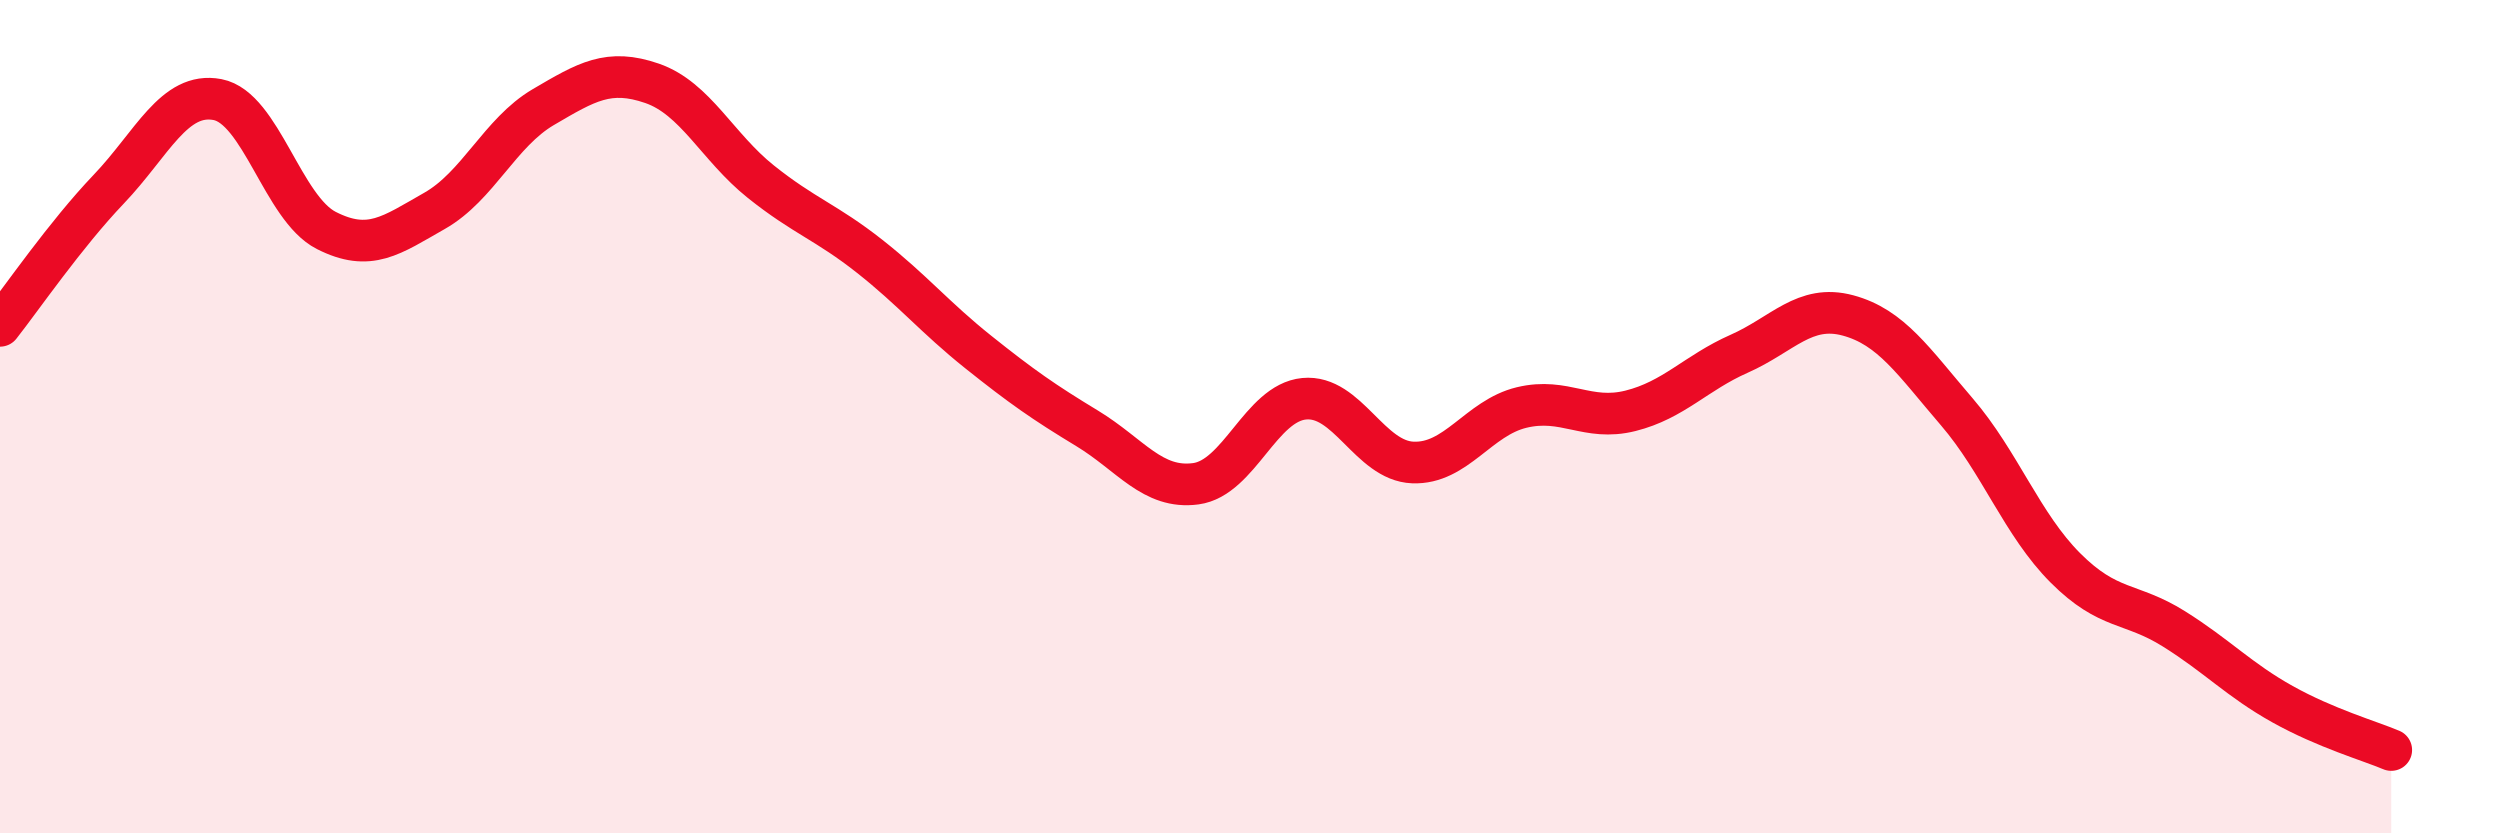
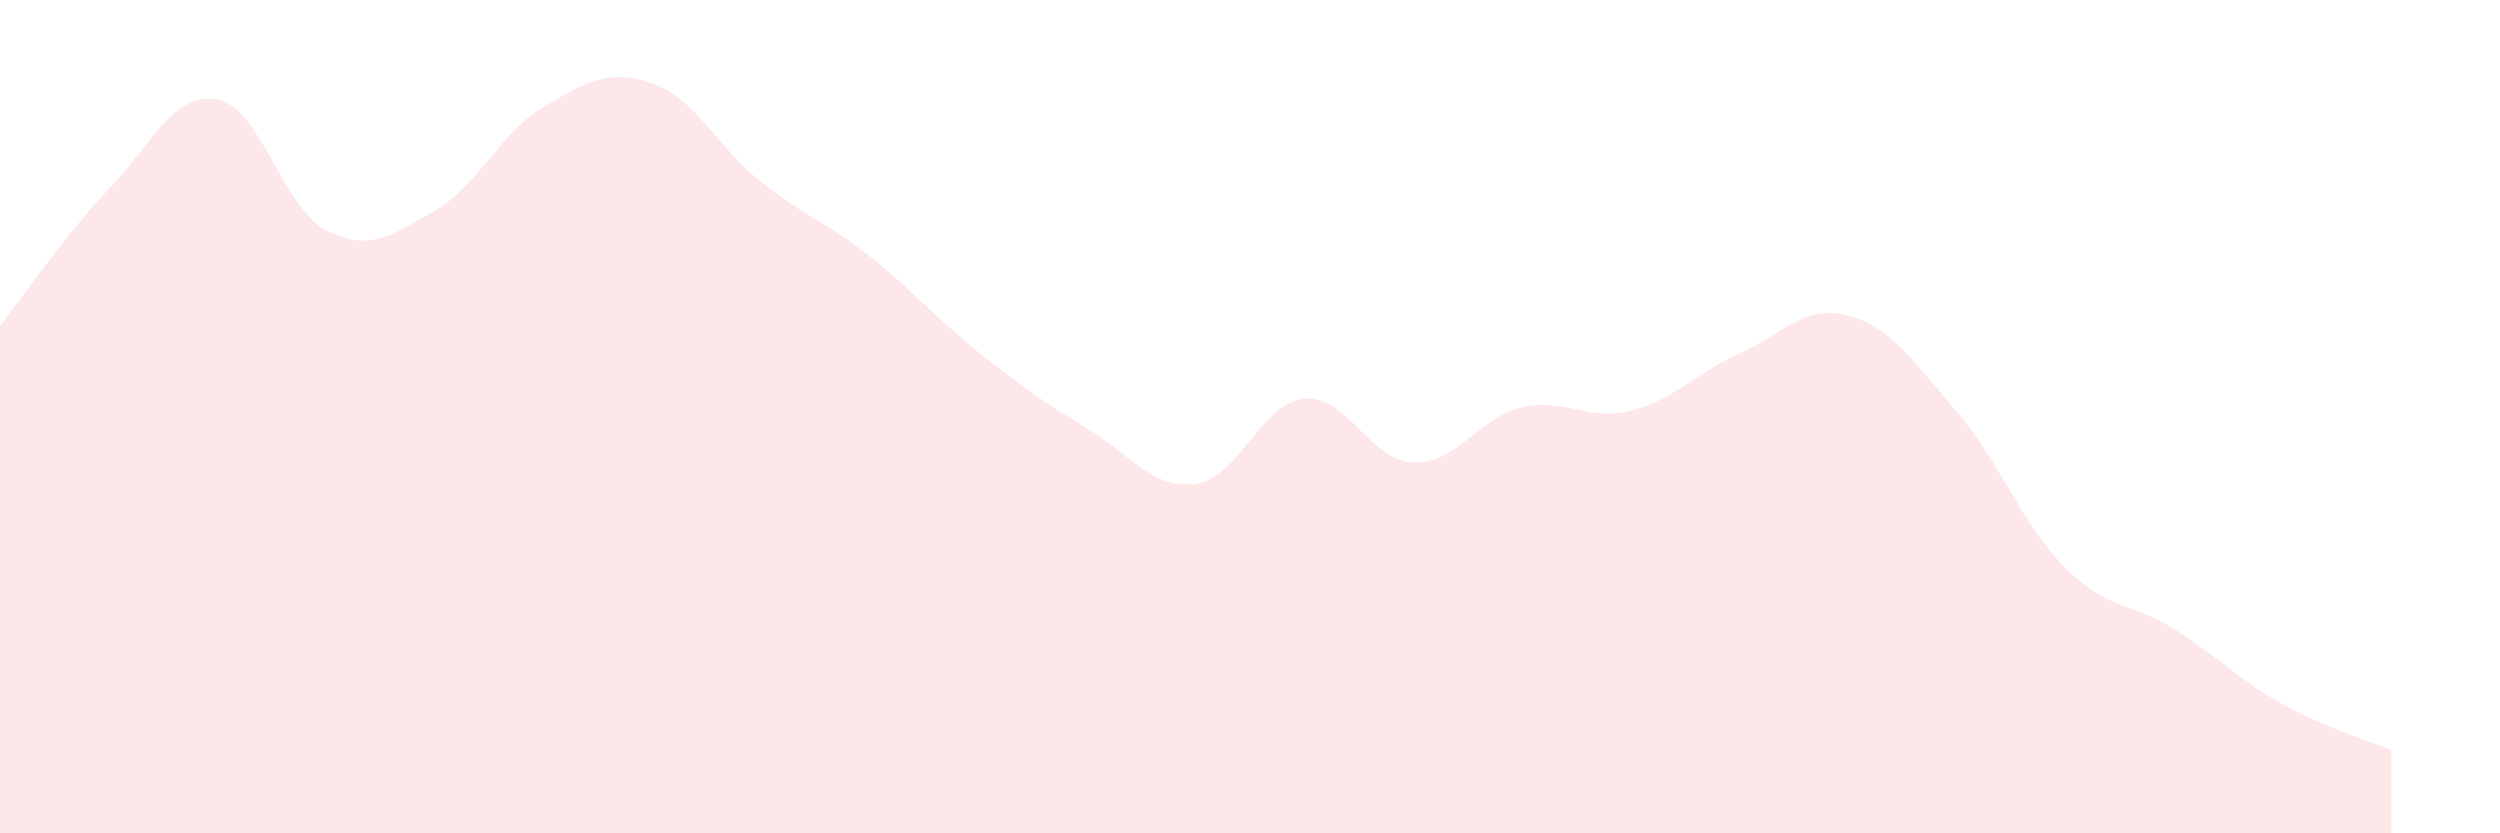
<svg xmlns="http://www.w3.org/2000/svg" width="60" height="20" viewBox="0 0 60 20">
  <path d="M 0,7.82 C 0.52,7.16 1.57,5.63 2.61,4.54 C 3.65,3.45 4.18,2.19 5.22,2.39 C 6.26,2.59 6.79,5 7.83,5.53 C 8.87,6.06 9.39,5.65 10.43,5.06 C 11.47,4.47 12,3.18 13.04,2.57 C 14.08,1.96 14.61,1.64 15.65,2 C 16.69,2.36 17.22,3.53 18.26,4.36 C 19.3,5.19 19.83,5.33 20.87,6.15 C 21.91,6.97 22.44,7.62 23.48,8.45 C 24.52,9.28 25.05,9.65 26.09,10.28 C 27.13,10.91 27.66,11.75 28.7,11.61 C 29.74,11.47 30.26,9.67 31.3,9.57 C 32.34,9.47 32.87,11.06 33.91,11.1 C 34.95,11.14 35.48,10.03 36.52,9.78 C 37.56,9.53 38.09,10.12 39.13,9.86 C 40.17,9.6 40.7,8.95 41.74,8.49 C 42.78,8.03 43.31,7.29 44.35,7.57 C 45.39,7.85 45.92,8.67 46.96,9.88 C 48,11.09 48.53,12.59 49.57,13.63 C 50.61,14.67 51.13,14.44 52.17,15.09 C 53.21,15.74 53.74,16.32 54.78,16.9 C 55.82,17.48 56.87,17.78 57.39,18L57.39 20L0 20Z" fill="#EB0A25" opacity="0.1" stroke-linecap="round" stroke-linejoin="round" />
-   <path d="M 0,7.82 C 0.52,7.16 1.57,5.63 2.61,4.54 C 3.65,3.45 4.18,2.19 5.22,2.39 C 6.26,2.59 6.79,5 7.83,5.53 C 8.87,6.06 9.39,5.65 10.43,5.06 C 11.47,4.47 12,3.18 13.04,2.57 C 14.08,1.96 14.61,1.64 15.65,2 C 16.69,2.36 17.22,3.53 18.26,4.36 C 19.3,5.19 19.83,5.33 20.87,6.15 C 21.91,6.97 22.44,7.62 23.48,8.45 C 24.52,9.28 25.05,9.65 26.09,10.28 C 27.13,10.91 27.66,11.75 28.7,11.61 C 29.74,11.47 30.26,9.67 31.3,9.57 C 32.34,9.47 32.87,11.06 33.91,11.1 C 34.95,11.14 35.48,10.03 36.52,9.78 C 37.56,9.53 38.09,10.12 39.13,9.86 C 40.17,9.6 40.7,8.95 41.74,8.49 C 42.78,8.03 43.31,7.29 44.35,7.57 C 45.39,7.85 45.92,8.67 46.96,9.88 C 48,11.09 48.53,12.59 49.57,13.63 C 50.61,14.67 51.13,14.44 52.17,15.09 C 53.21,15.74 53.74,16.32 54.78,16.9 C 55.82,17.48 56.87,17.78 57.39,18" stroke="#EB0A25" stroke-width="1" fill="none" stroke-linecap="round" stroke-linejoin="round" />
</svg>